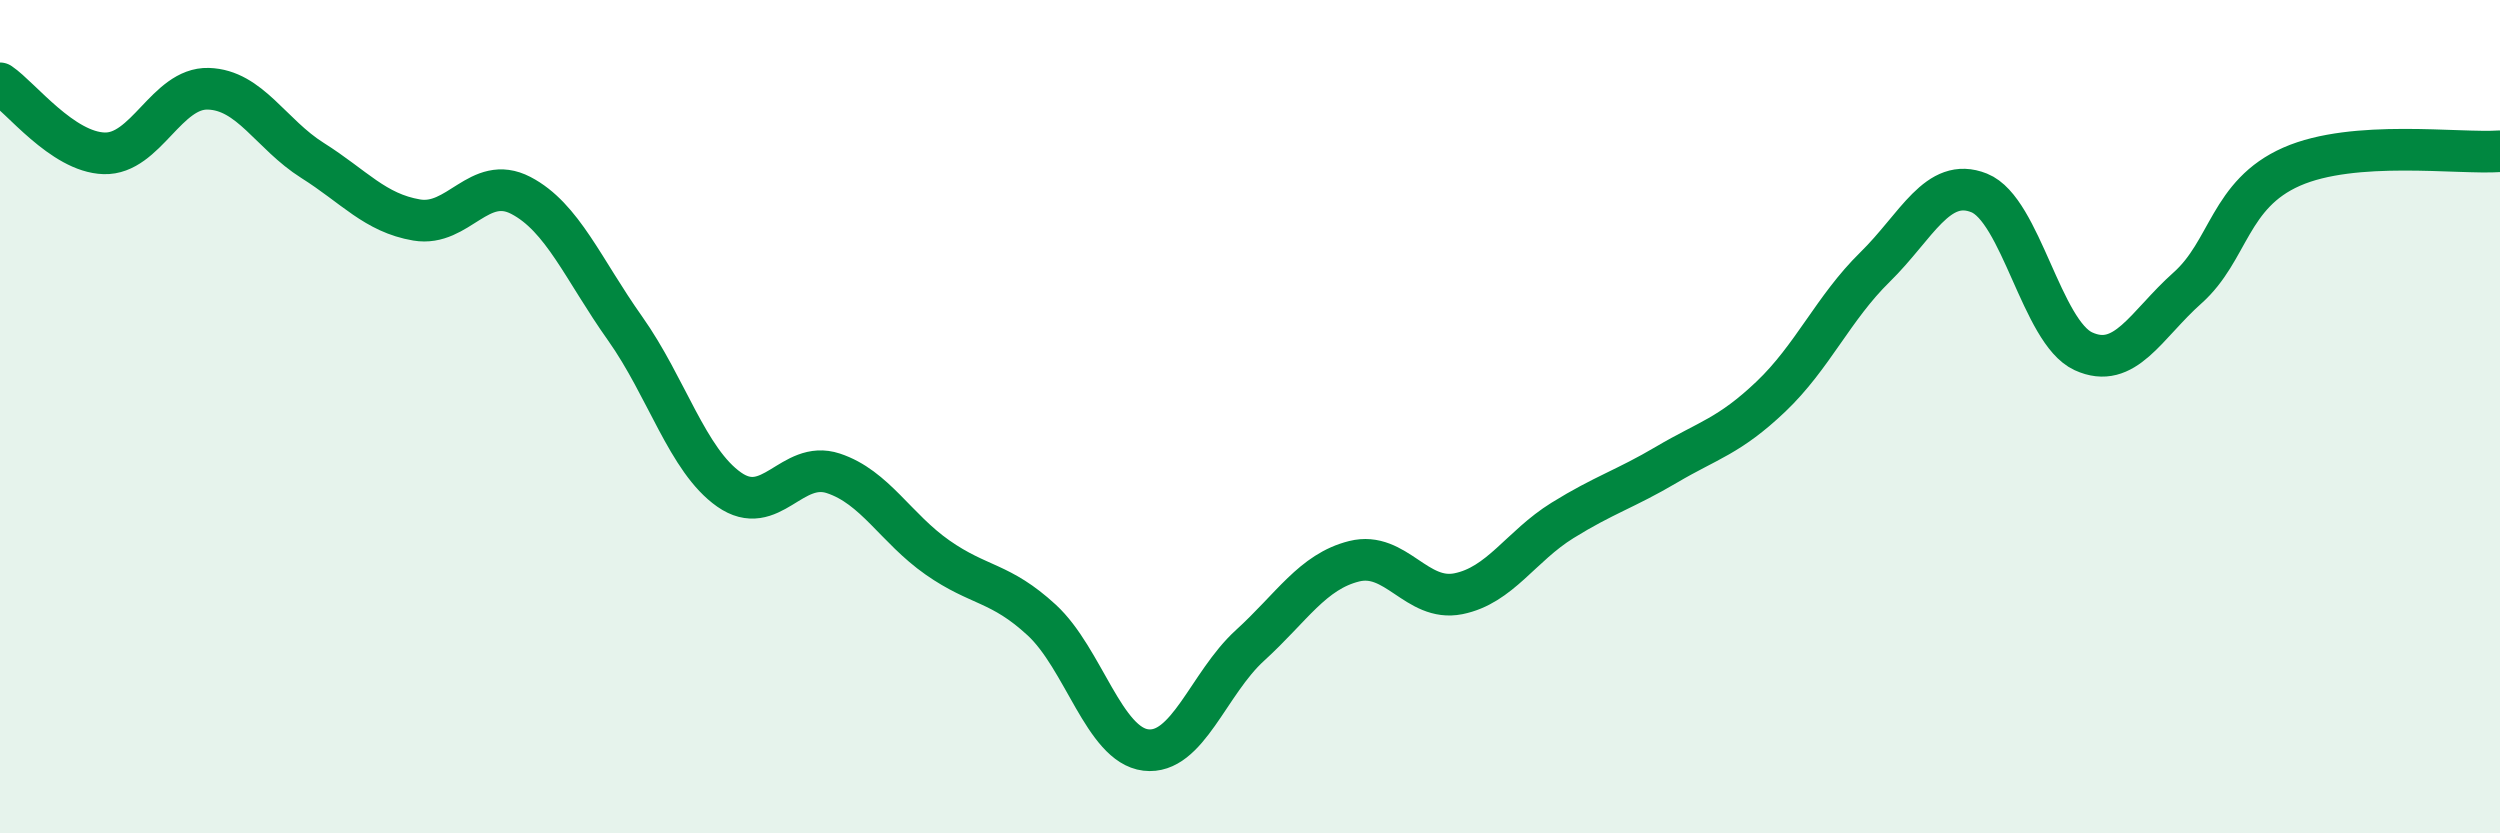
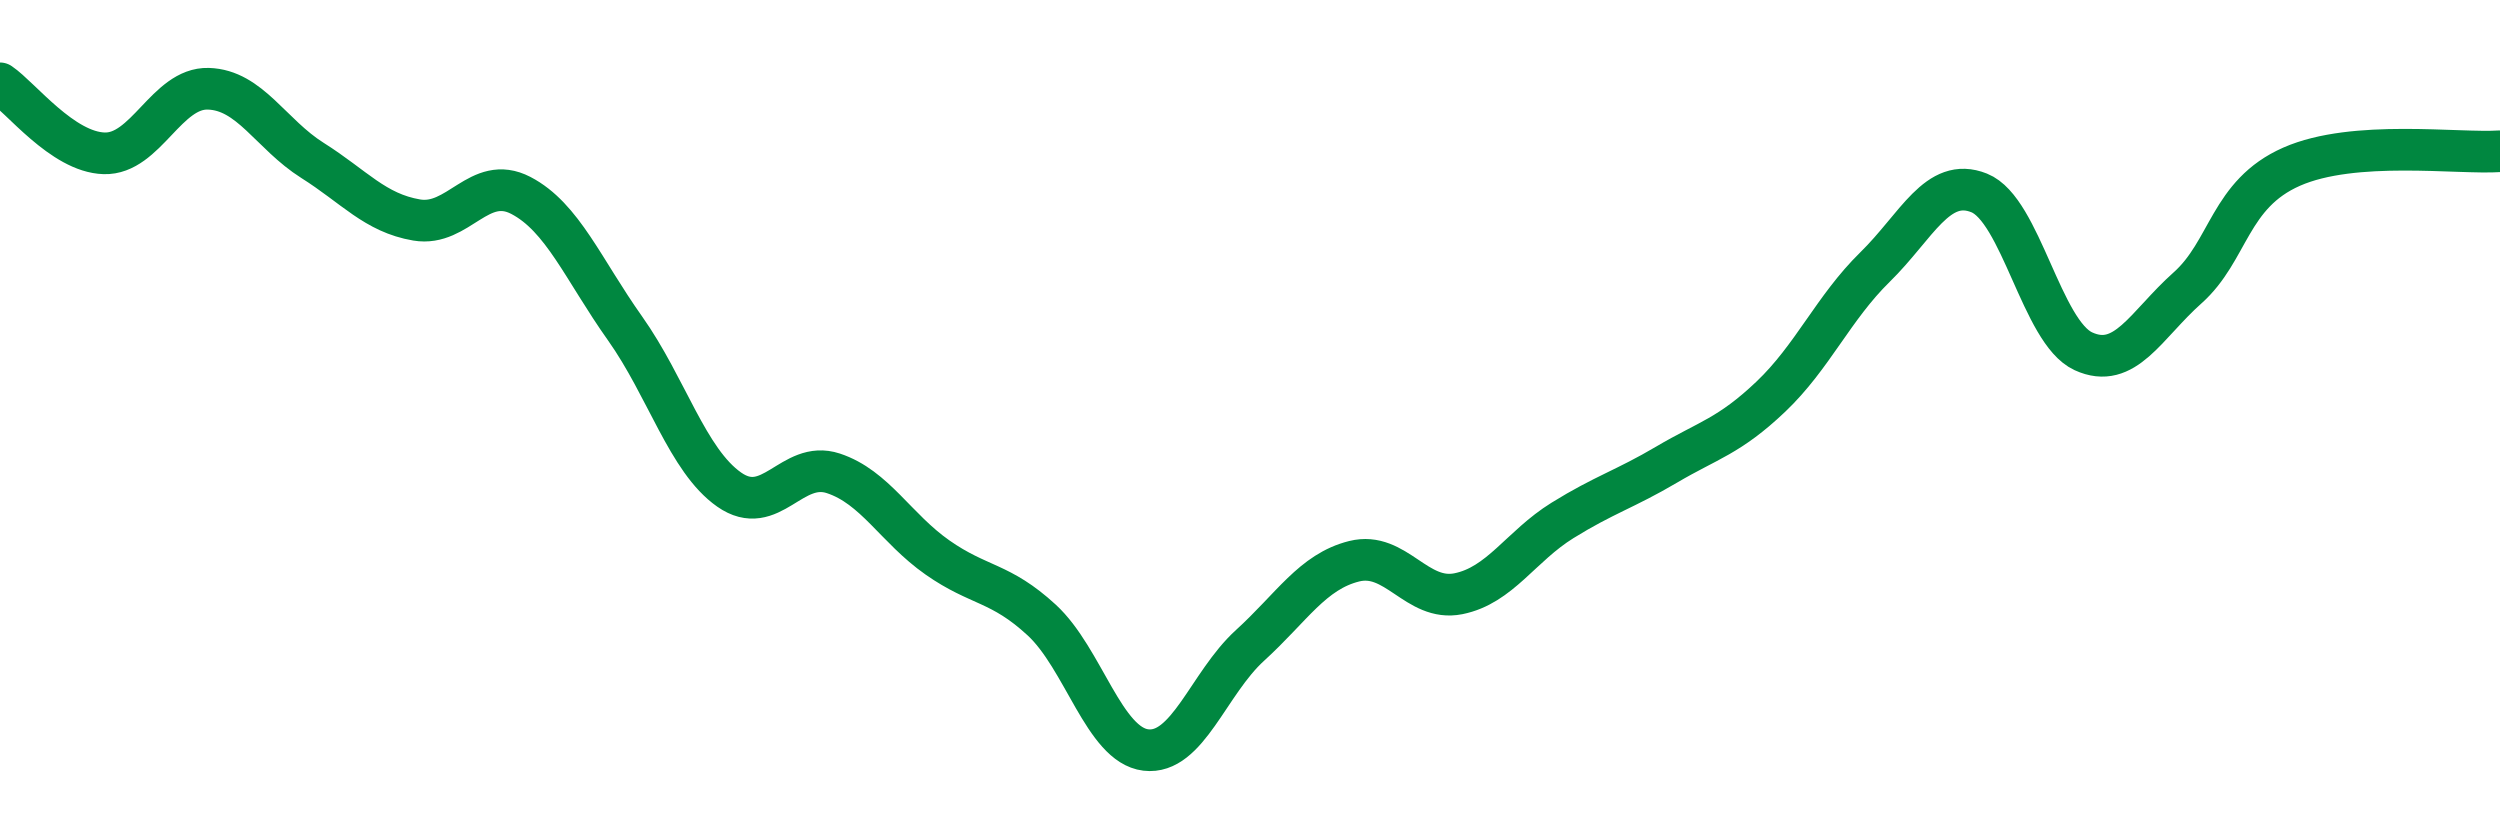
<svg xmlns="http://www.w3.org/2000/svg" width="60" height="20" viewBox="0 0 60 20">
-   <path d="M 0,2 C 0.5,2.34 1.5,3.65 2.5,3.68 C 3.5,3.71 4,2.1 5,2.13 C 6,2.16 6.5,3.22 7.5,3.85 C 8.5,4.48 9,5.11 10,5.28 C 11,5.45 11.5,4.17 12.5,4.69 C 13.5,5.21 14,6.47 15,7.88 C 16,9.29 16.5,11.05 17.5,11.75 C 18.5,12.45 19,11.03 20,11.36 C 21,11.69 21.5,12.68 22.5,13.38 C 23.5,14.08 24,13.96 25,14.88 C 26,15.8 26.5,17.88 27.5,18 C 28.5,18.12 29,16.4 30,15.49 C 31,14.58 31.5,13.72 32.5,13.47 C 33.5,13.22 34,14.45 35,14.25 C 36,14.05 36.5,13.11 37.5,12.49 C 38.5,11.87 39,11.74 40,11.15 C 41,10.56 41.5,10.47 42.5,9.52 C 43.5,8.57 44,7.39 45,6.41 C 46,5.43 46.5,4.23 47.5,4.63 C 48.5,5.03 49,7.97 50,8.43 C 51,8.89 51.5,7.8 52.5,6.91 C 53.5,6.02 53.5,4.66 55,4 C 56.5,3.34 59,3.7 60,3.63L60 20L0 20Z" fill="#008740" opacity="0.1" stroke-linecap="round" stroke-linejoin="round" />
  <path d="M 0,2 C 0.5,2.34 1.5,3.65 2.5,3.68 C 3.5,3.71 4,2.1 5,2.13 C 6,2.16 6.5,3.22 7.5,3.85 C 8.5,4.48 9,5.11 10,5.28 C 11,5.45 11.5,4.17 12.5,4.69 C 13.5,5.21 14,6.47 15,7.88 C 16,9.29 16.5,11.05 17.5,11.75 C 18.5,12.45 19,11.03 20,11.36 C 21,11.69 21.5,12.68 22.5,13.38 C 23.5,14.08 24,13.96 25,14.88 C 26,15.8 26.5,17.88 27.5,18 C 28.5,18.12 29,16.4 30,15.49 C 31,14.58 31.5,13.72 32.5,13.47 C 33.5,13.22 34,14.45 35,14.25 C 36,14.05 36.5,13.11 37.5,12.49 C 38.5,11.87 39,11.74 40,11.15 C 41,10.56 41.5,10.47 42.5,9.52 C 43.5,8.57 44,7.39 45,6.41 C 46,5.43 46.5,4.23 47.5,4.63 C 48.5,5.03 49,7.97 50,8.43 C 51,8.89 51.5,7.8 52.5,6.91 C 53.5,6.02 53.5,4.66 55,4 C 56.5,3.34 59,3.7 60,3.63" stroke="#008740" stroke-width="1" fill="none" stroke-linecap="round" stroke-linejoin="round" />
</svg>